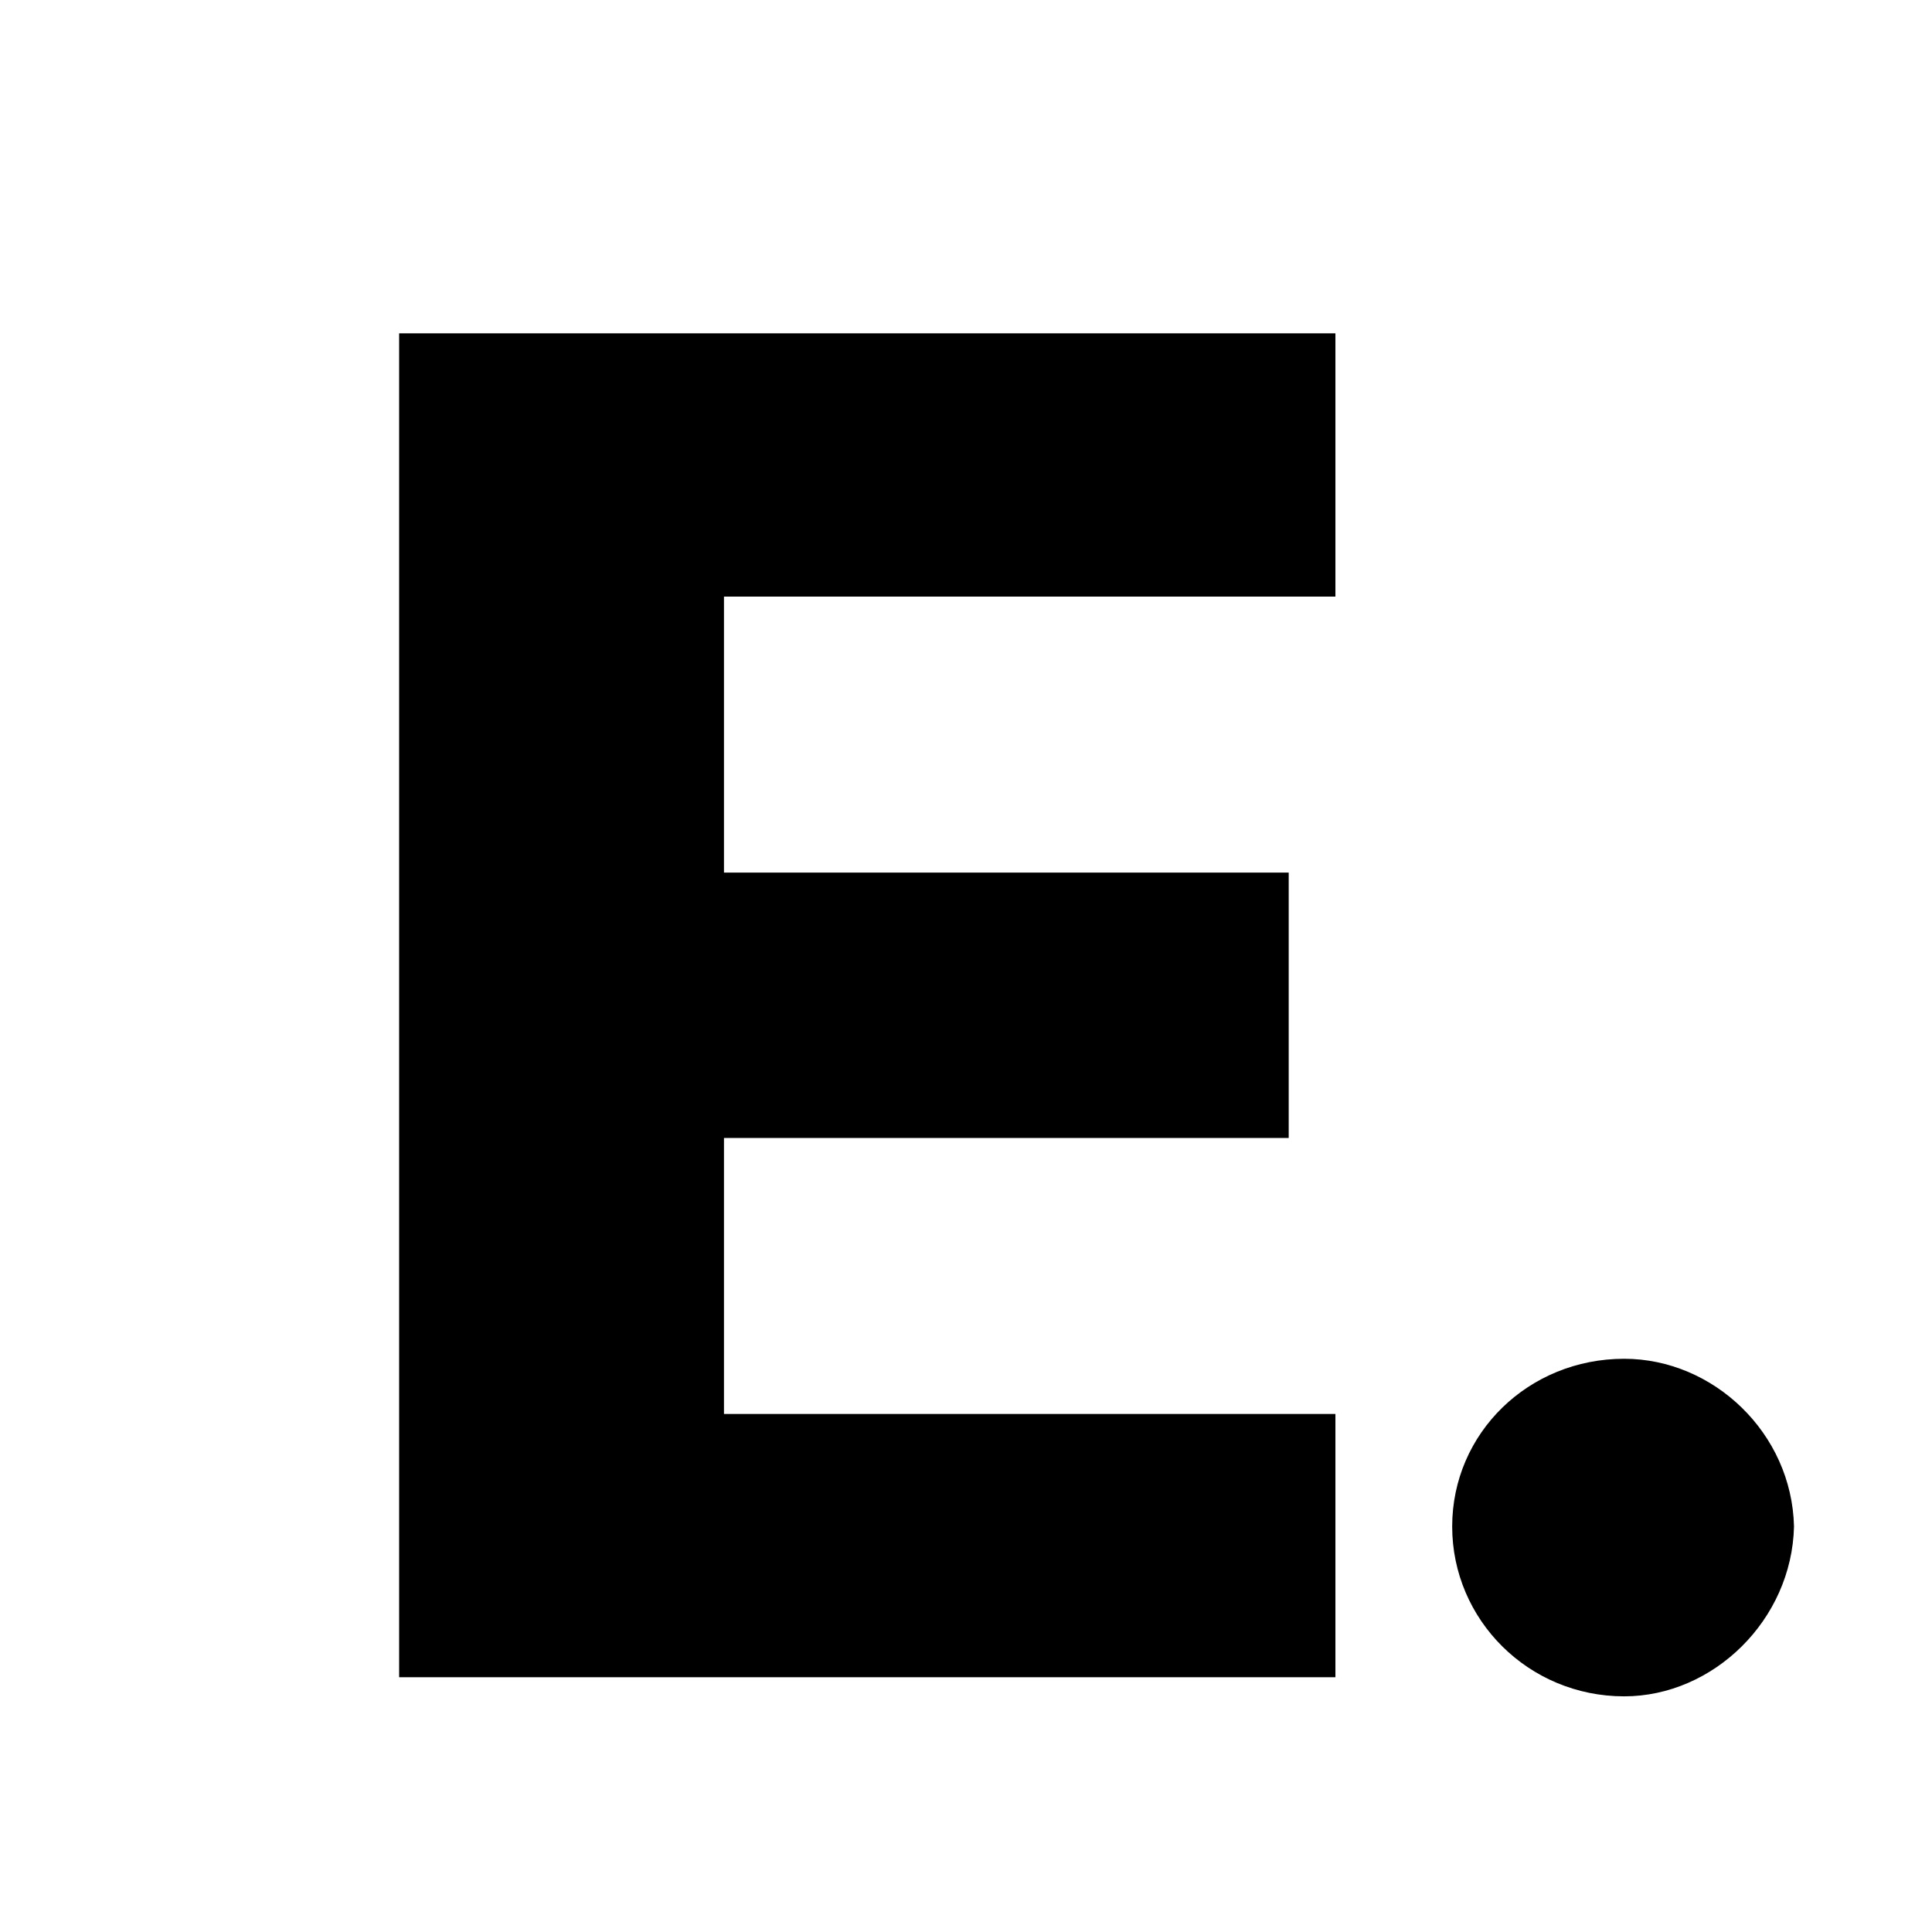
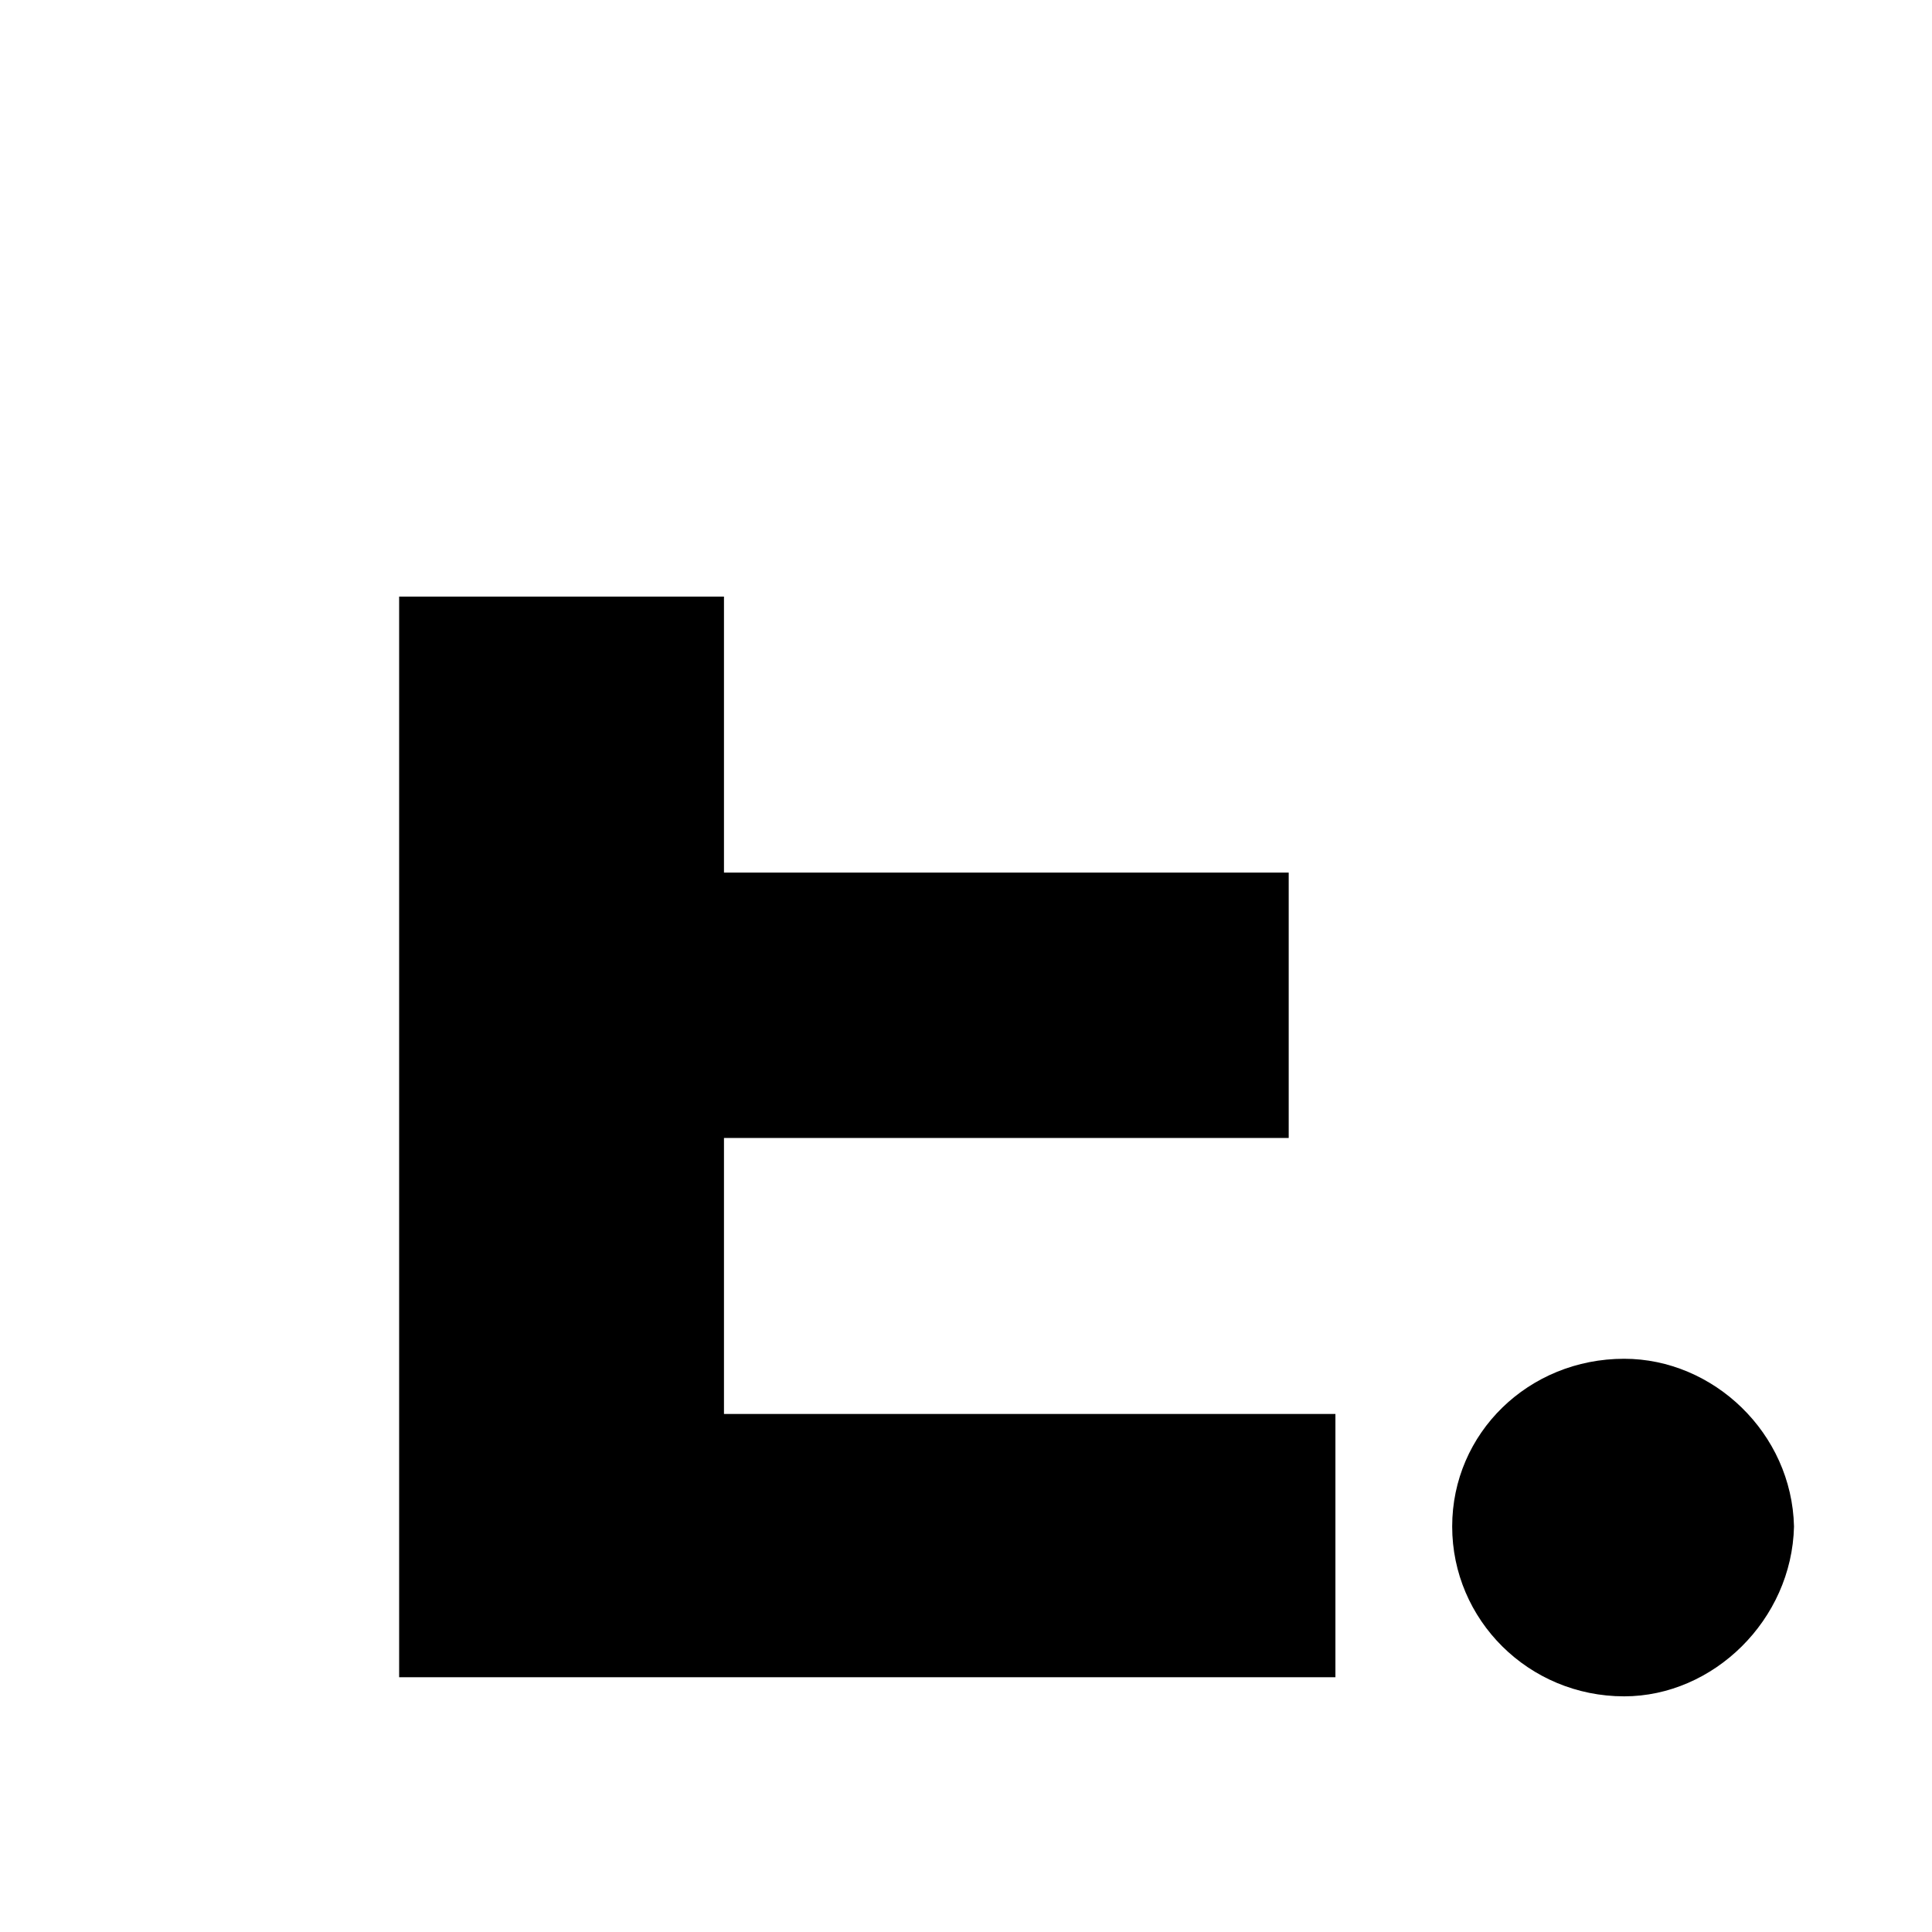
<svg xmlns="http://www.w3.org/2000/svg" version="1.2" viewBox="0 0 91 91" width="91" height="91">
  <title>Neues Projekt</title>
  <style>
		.s0 { fill: #000000 } 
	</style>
-   <path id="E." class="s0" aria-label="E." d="m18.8 79h44.1v-12.4h-28.8v-13h26.6v-12.5h-26.6v-13h28.8v-12.4h-44.1zm57.7 0.9c4.2 0 7.9-3.6 8-8-0.1-4.4-3.8-7.9-8-7.9-4.5 0-8.1 3.5-8.1 7.9 0 4.4 3.6 8 8.1 8z" />
+   <path id="E." class="s0" aria-label="E." d="m18.8 79h44.1v-12.4h-28.8v-13h26.6v-12.5h-26.6v-13h28.8h-44.1zm57.7 0.9c4.2 0 7.9-3.6 8-8-0.1-4.4-3.8-7.9-8-7.9-4.5 0-8.1 3.5-8.1 7.9 0 4.4 3.6 8 8.1 8z" />
</svg>